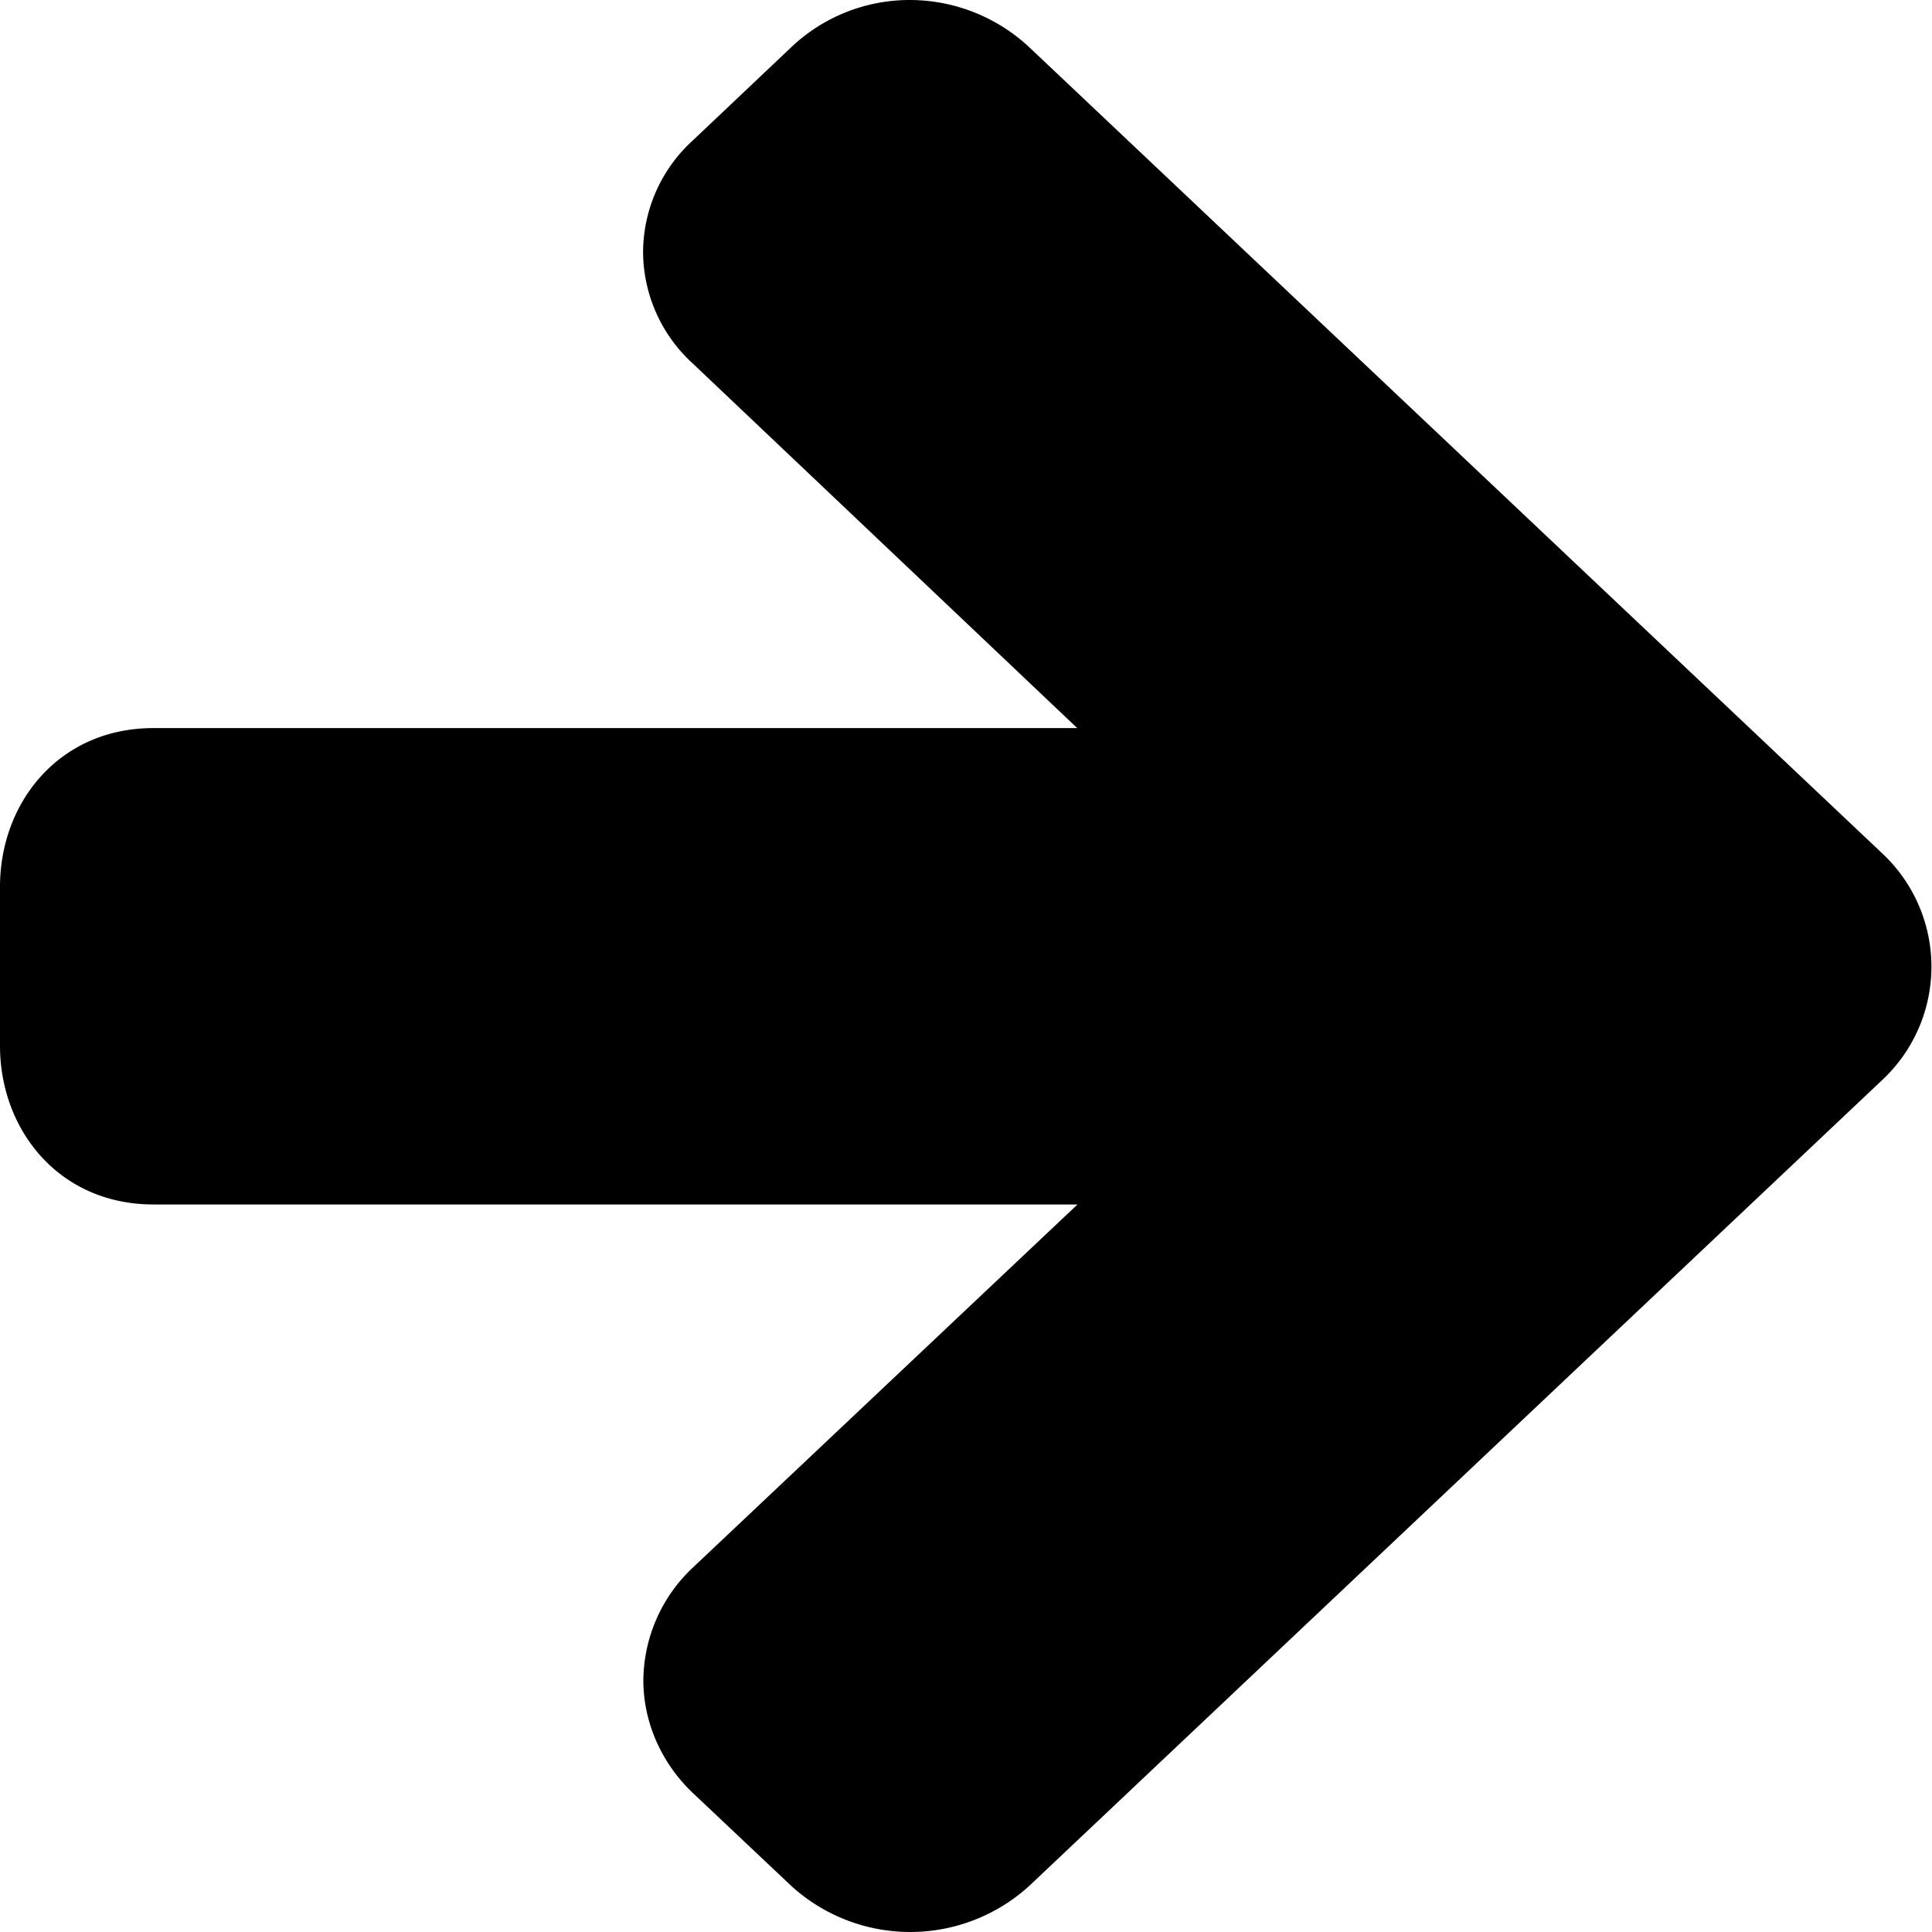
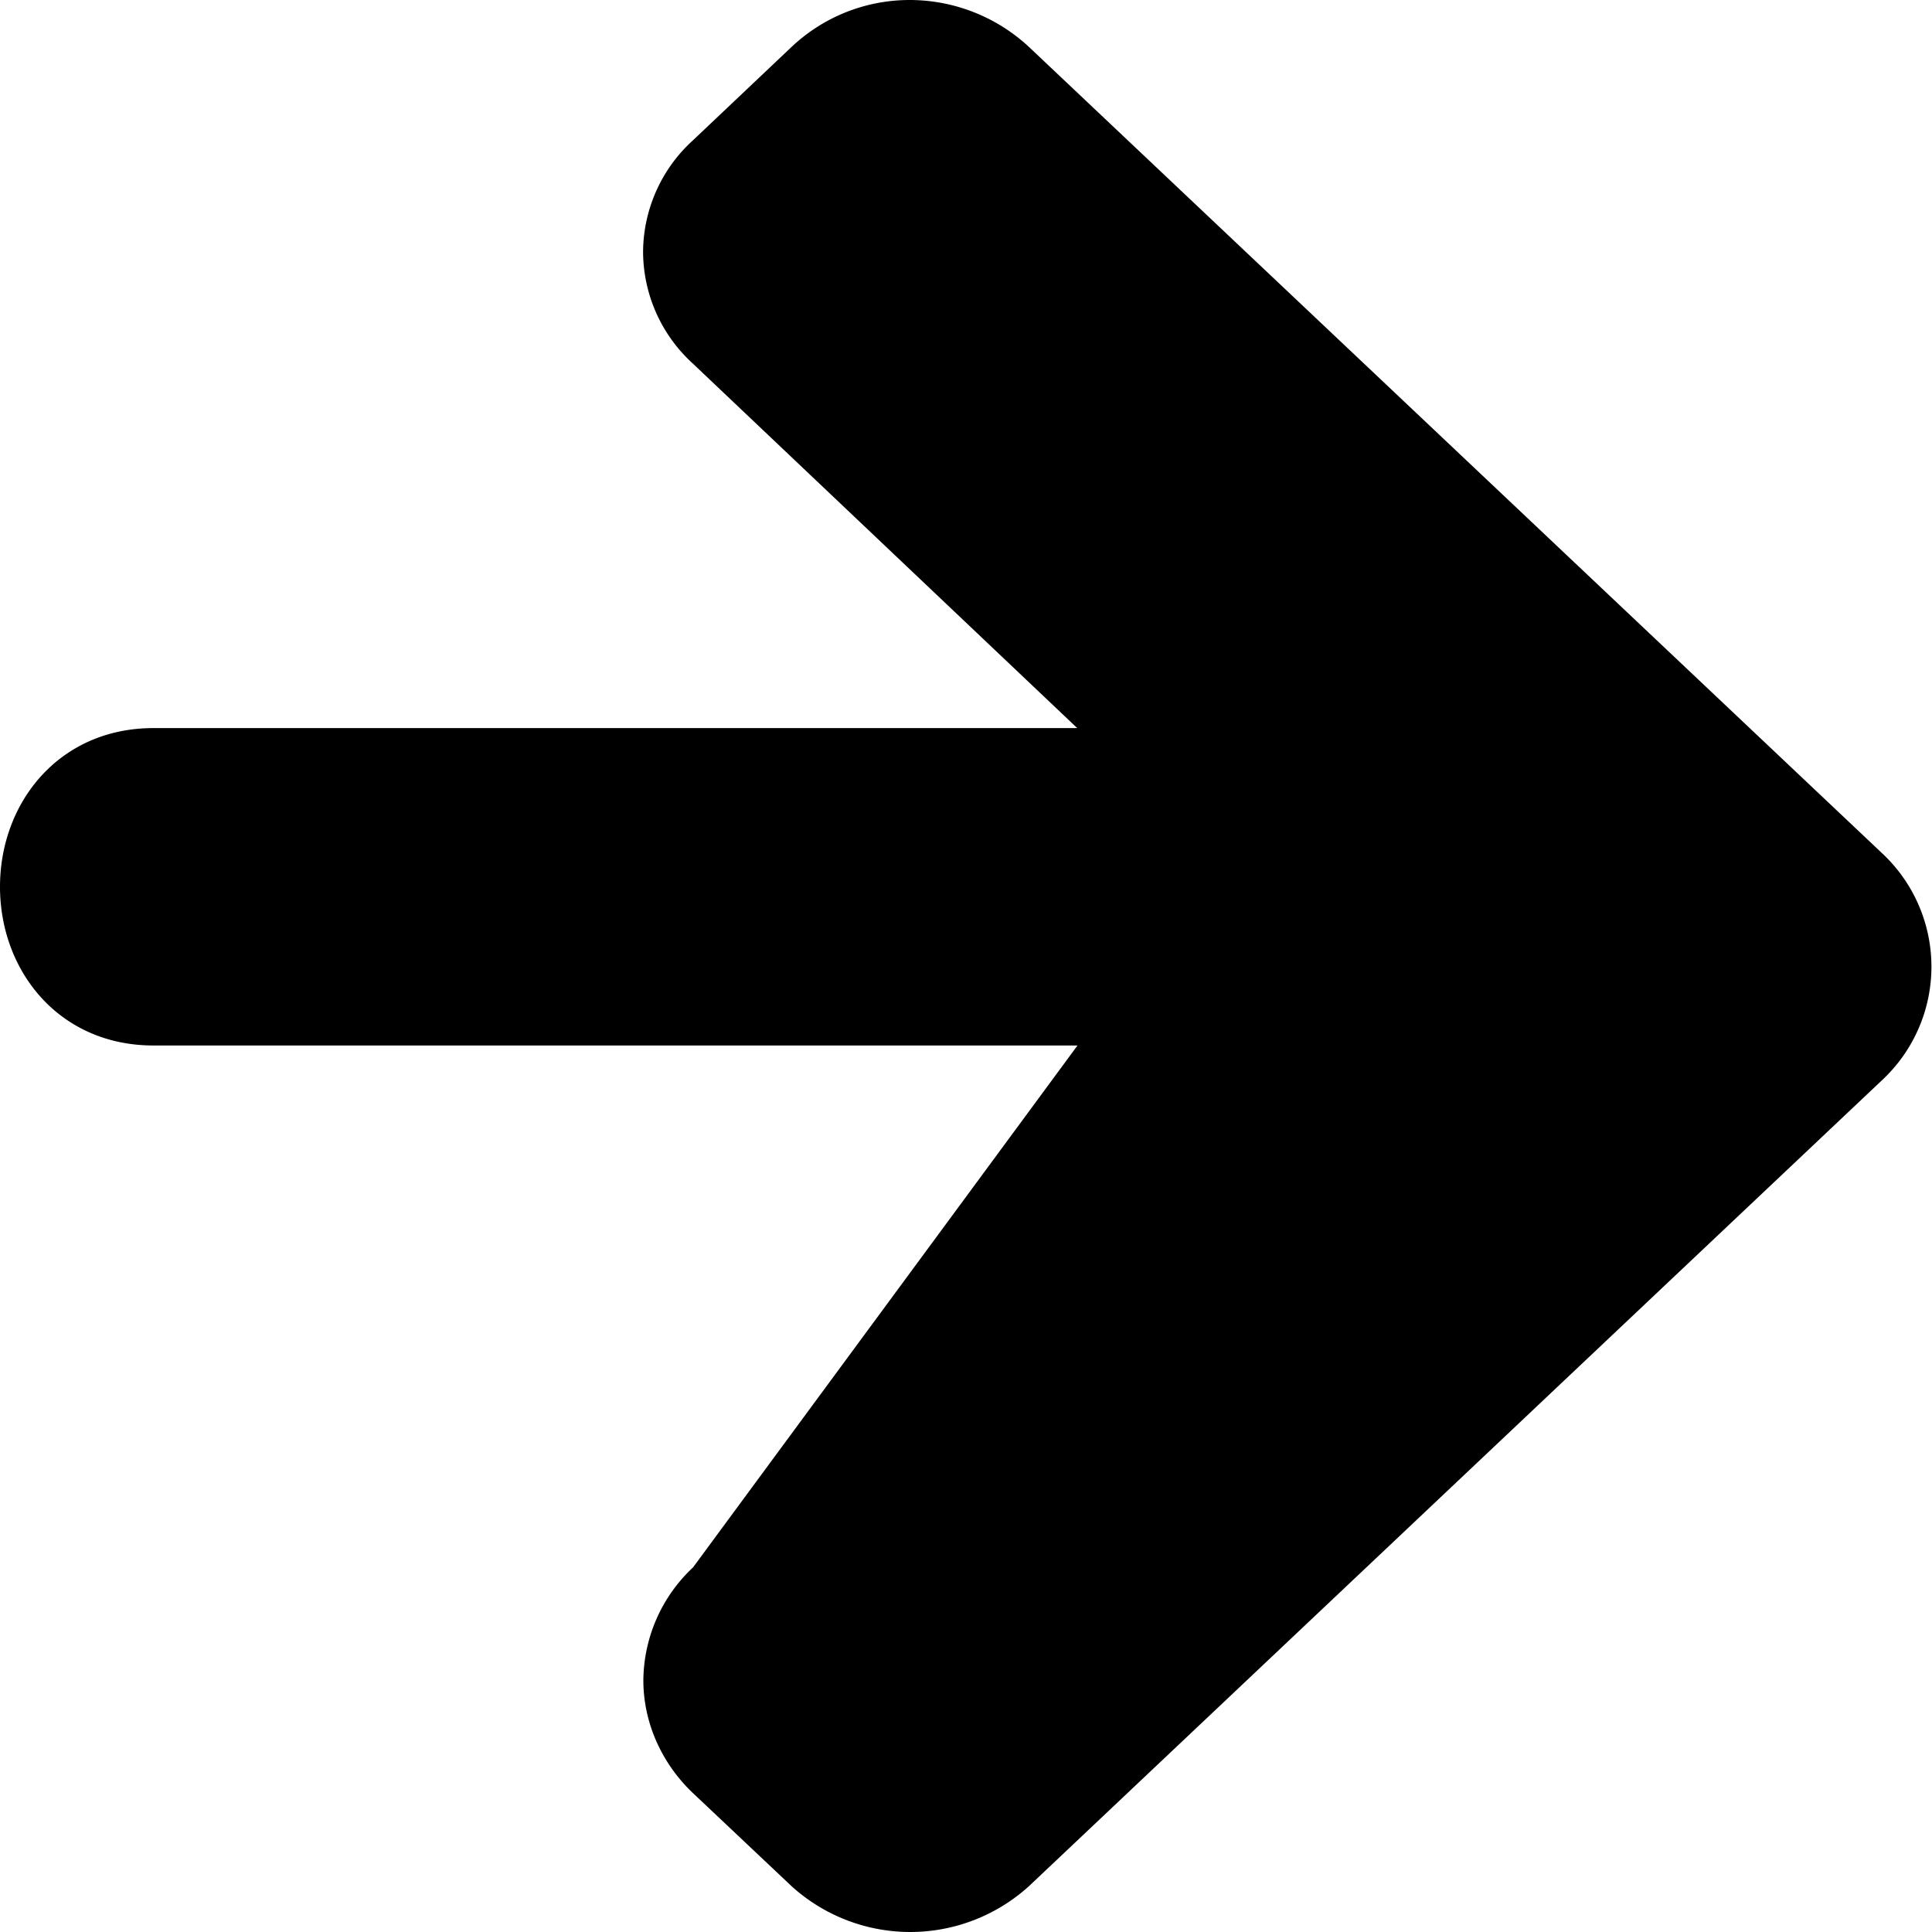
<svg xmlns="http://www.w3.org/2000/svg" viewBox="0 0 7 7" aria-hidden="true" focusable="false">
-   <path fill-rule="evenodd" clip-rule="evenodd" d="M6.824 3.096L3.728.17A.635.635 0 0 0 3.296 0a.623.623 0 0 0-.428.17L2.51.509a.55.55 0 0 0-.18.404.55.55 0 0 0 .18.404l1.393 1.321H.556c-.342 0-.556.27-.556.575v.576c0 .305.214.575.556.575h3.348L2.511 5.679a.566.566 0 0 0-.18.409c0 .153.066.301.18.409l.357.337a.64.64 0 0 0 .86 0l3.096-2.925a.562.562 0 0 0 0-.813z" />
+   <path fill-rule="evenodd" clip-rule="evenodd" d="M6.824 3.096L3.728.17A.635.635 0 0 0 3.296 0a.623.623 0 0 0-.428.17L2.51.509a.55.55 0 0 0-.18.404.55.55 0 0 0 .18.404l1.393 1.321H.556c-.342 0-.556.27-.556.575c0 .305.214.575.556.575h3.348L2.511 5.679a.566.566 0 0 0-.18.409c0 .153.066.301.18.409l.357.337a.64.64 0 0 0 .86 0l3.096-2.925a.562.562 0 0 0 0-.813z" />
</svg>